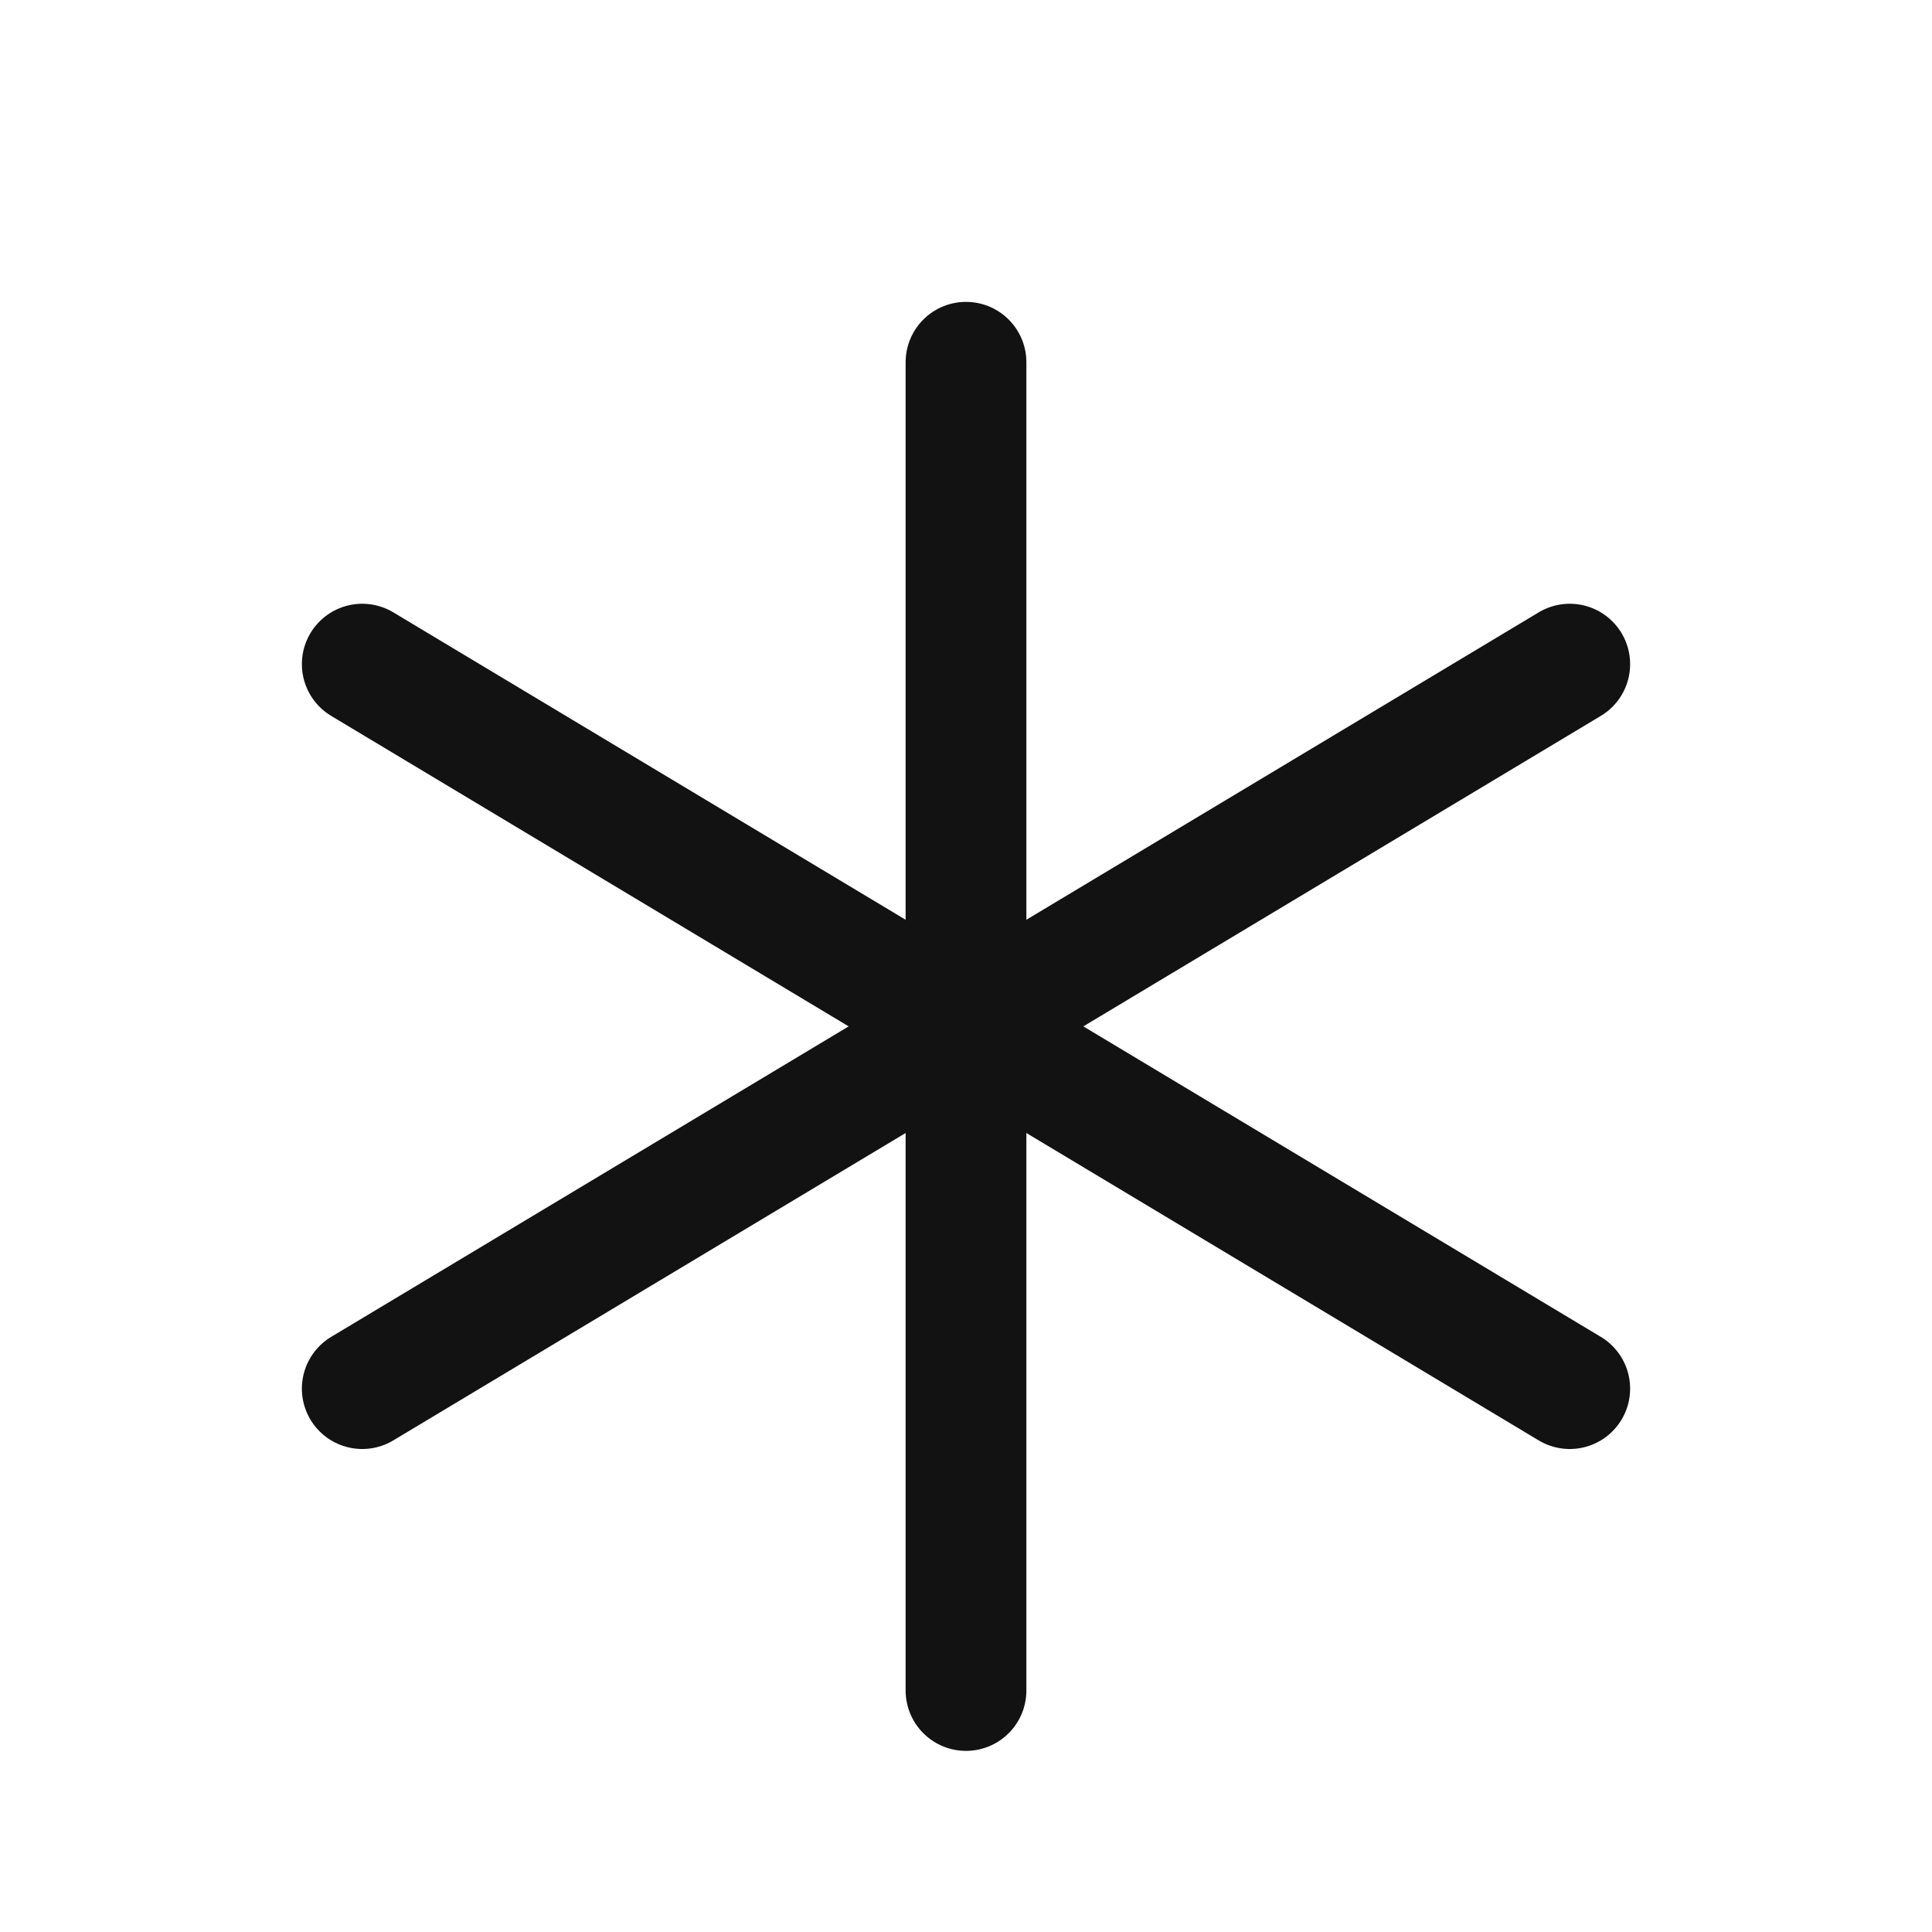
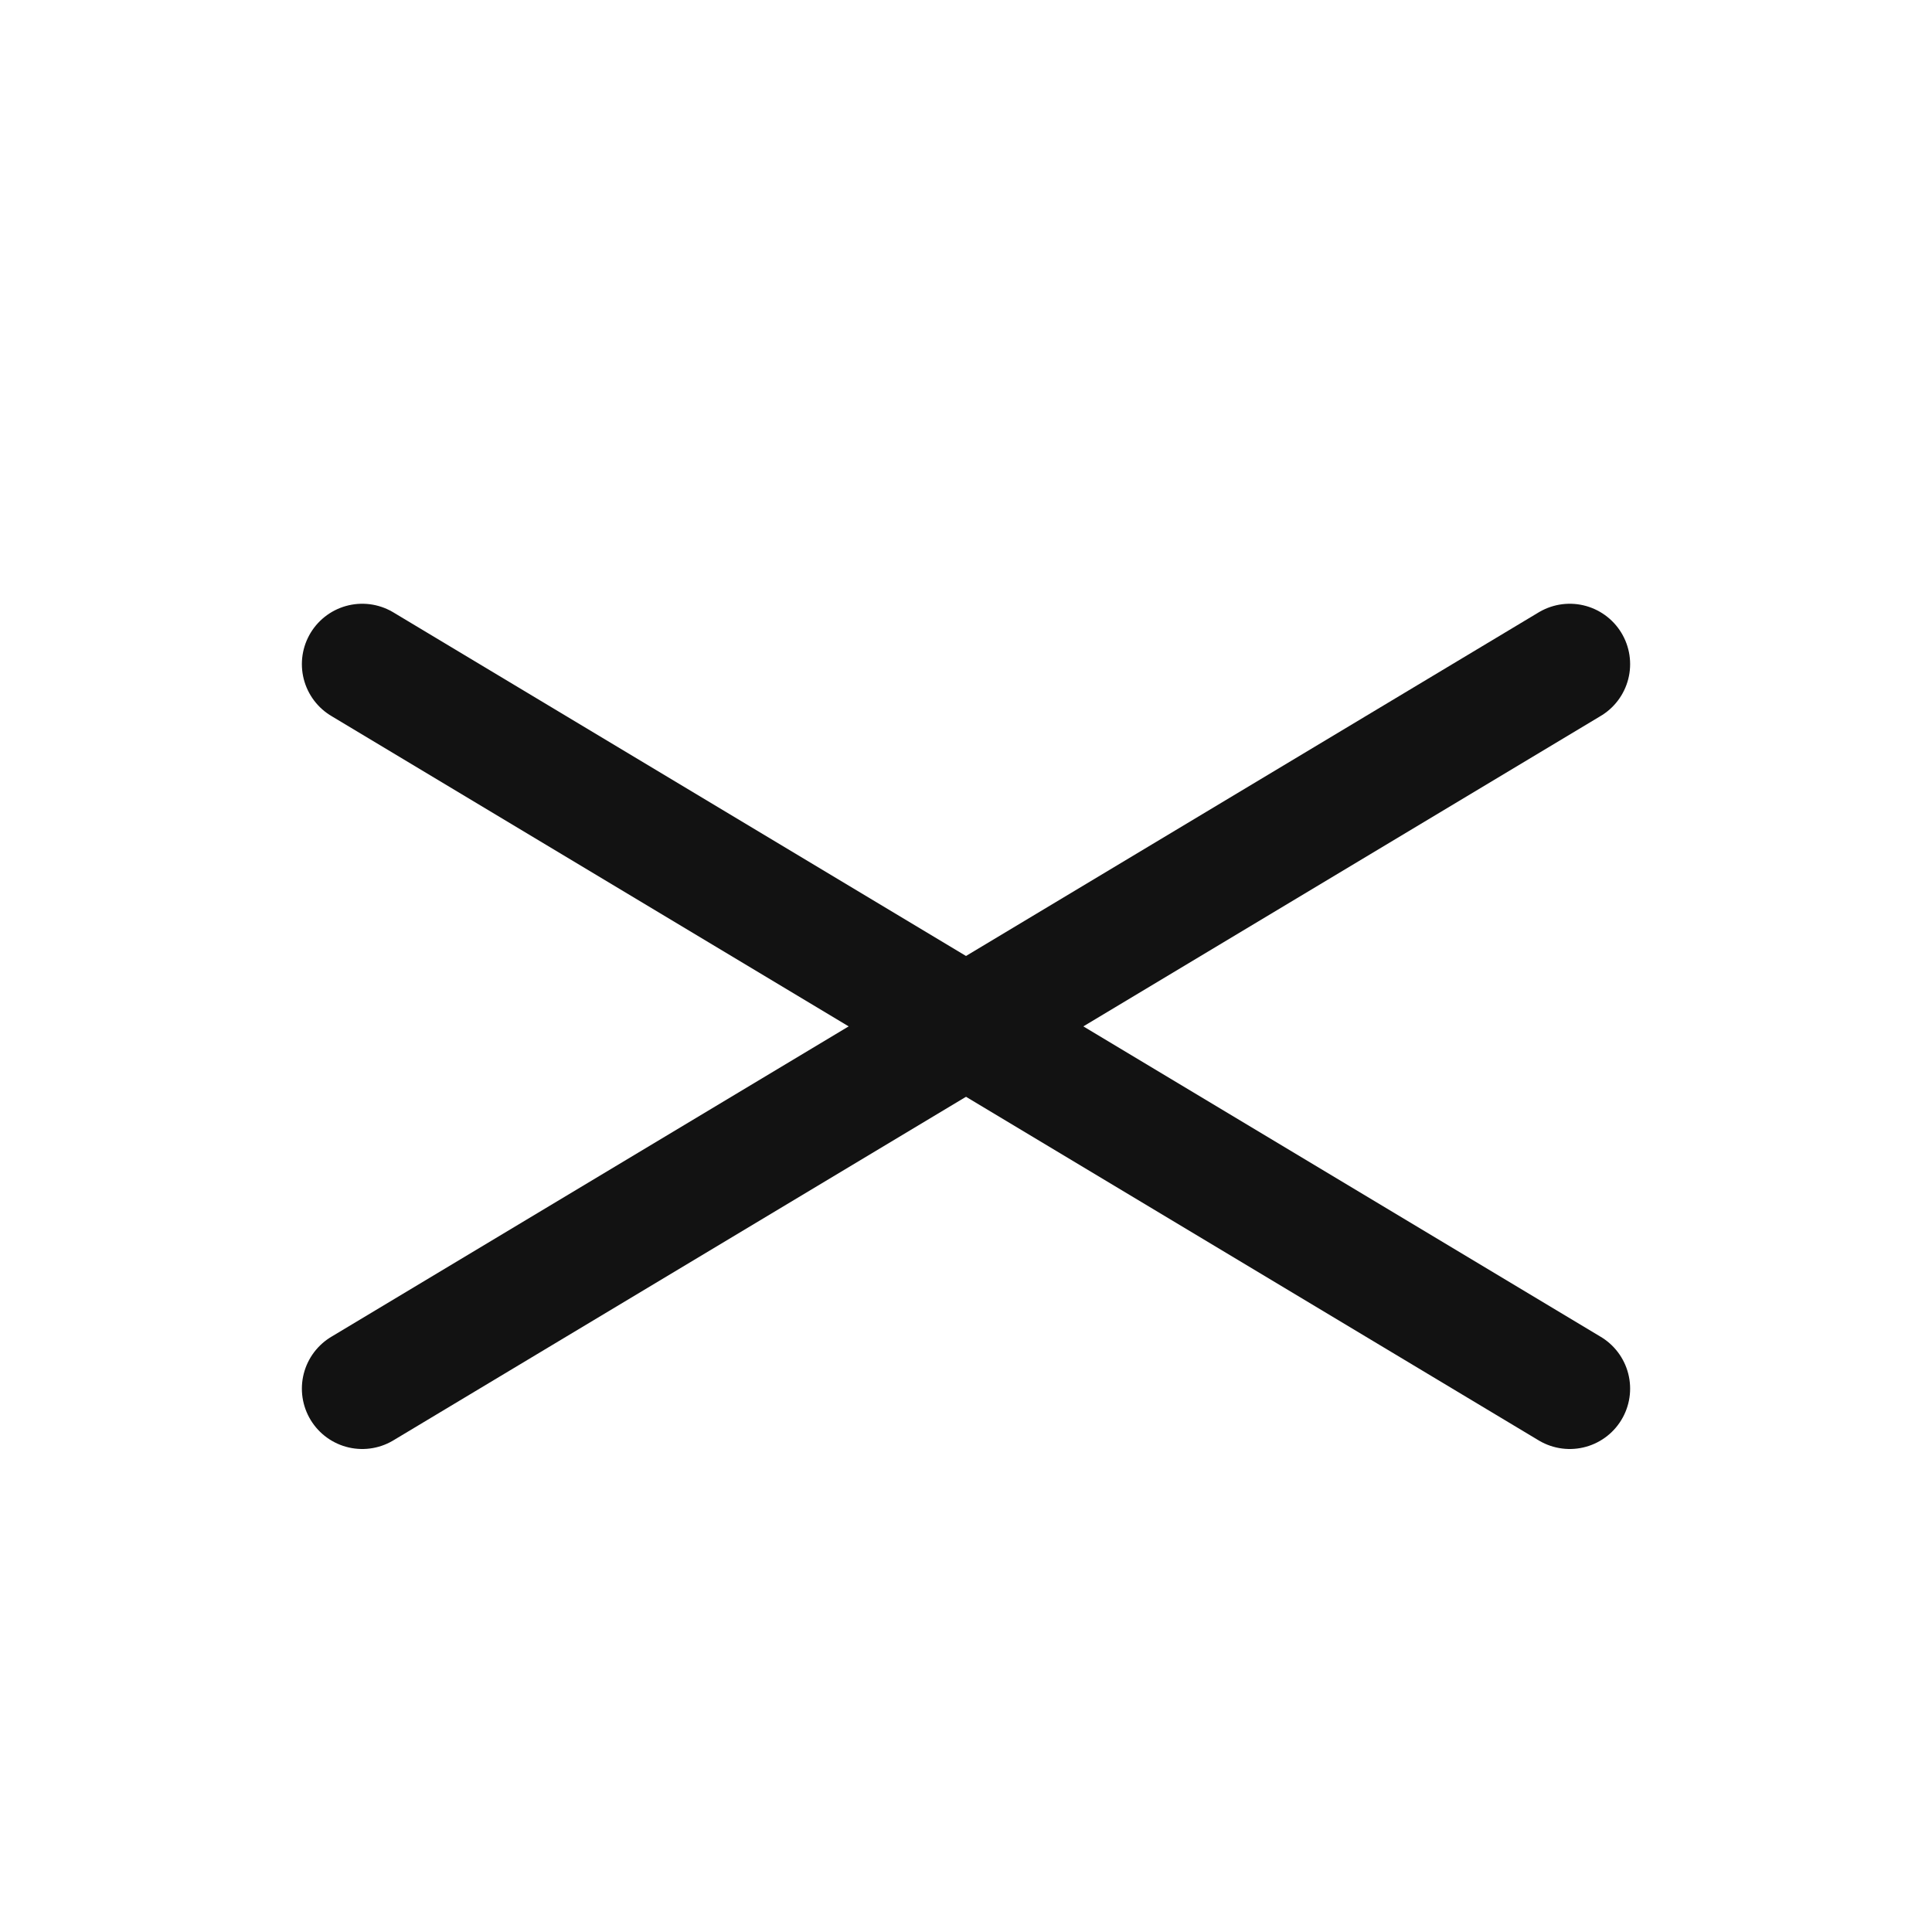
<svg xmlns="http://www.w3.org/2000/svg" viewBox="0 0 16.00 16.00" data-guides="{&quot;vertical&quot;:[],&quot;horizontal&quot;:[]}">
  <defs />
-   <path fill="none" stroke="#121212" fill-opacity="1" stroke-width="1" stroke-opacity="1" stroke-linecap="round" stroke-linejoin="round" id="tSvga071848d3e" title="Path 4" d="M8 3C8 6.667 8 10.333 8 14" />
  <path fill="none" stroke="#121212" fill-opacity="1" stroke-width="1" stroke-opacity="1" stroke-linecap="round" stroke-linejoin="round" id="tSvg183622a310c" title="Path 5" d="M3 5.5C6.333 7.5 9.667 9.5 13 11.5" />
  <path fill="none" stroke="#121212" fill-opacity="1" stroke-width="1" stroke-opacity="1" stroke-linecap="round" stroke-linejoin="round" id="tSvg165b2712dc4" title="Path 6" d="M3 11.5C6.333 9.5 9.667 7.5 13 5.5" />
</svg>